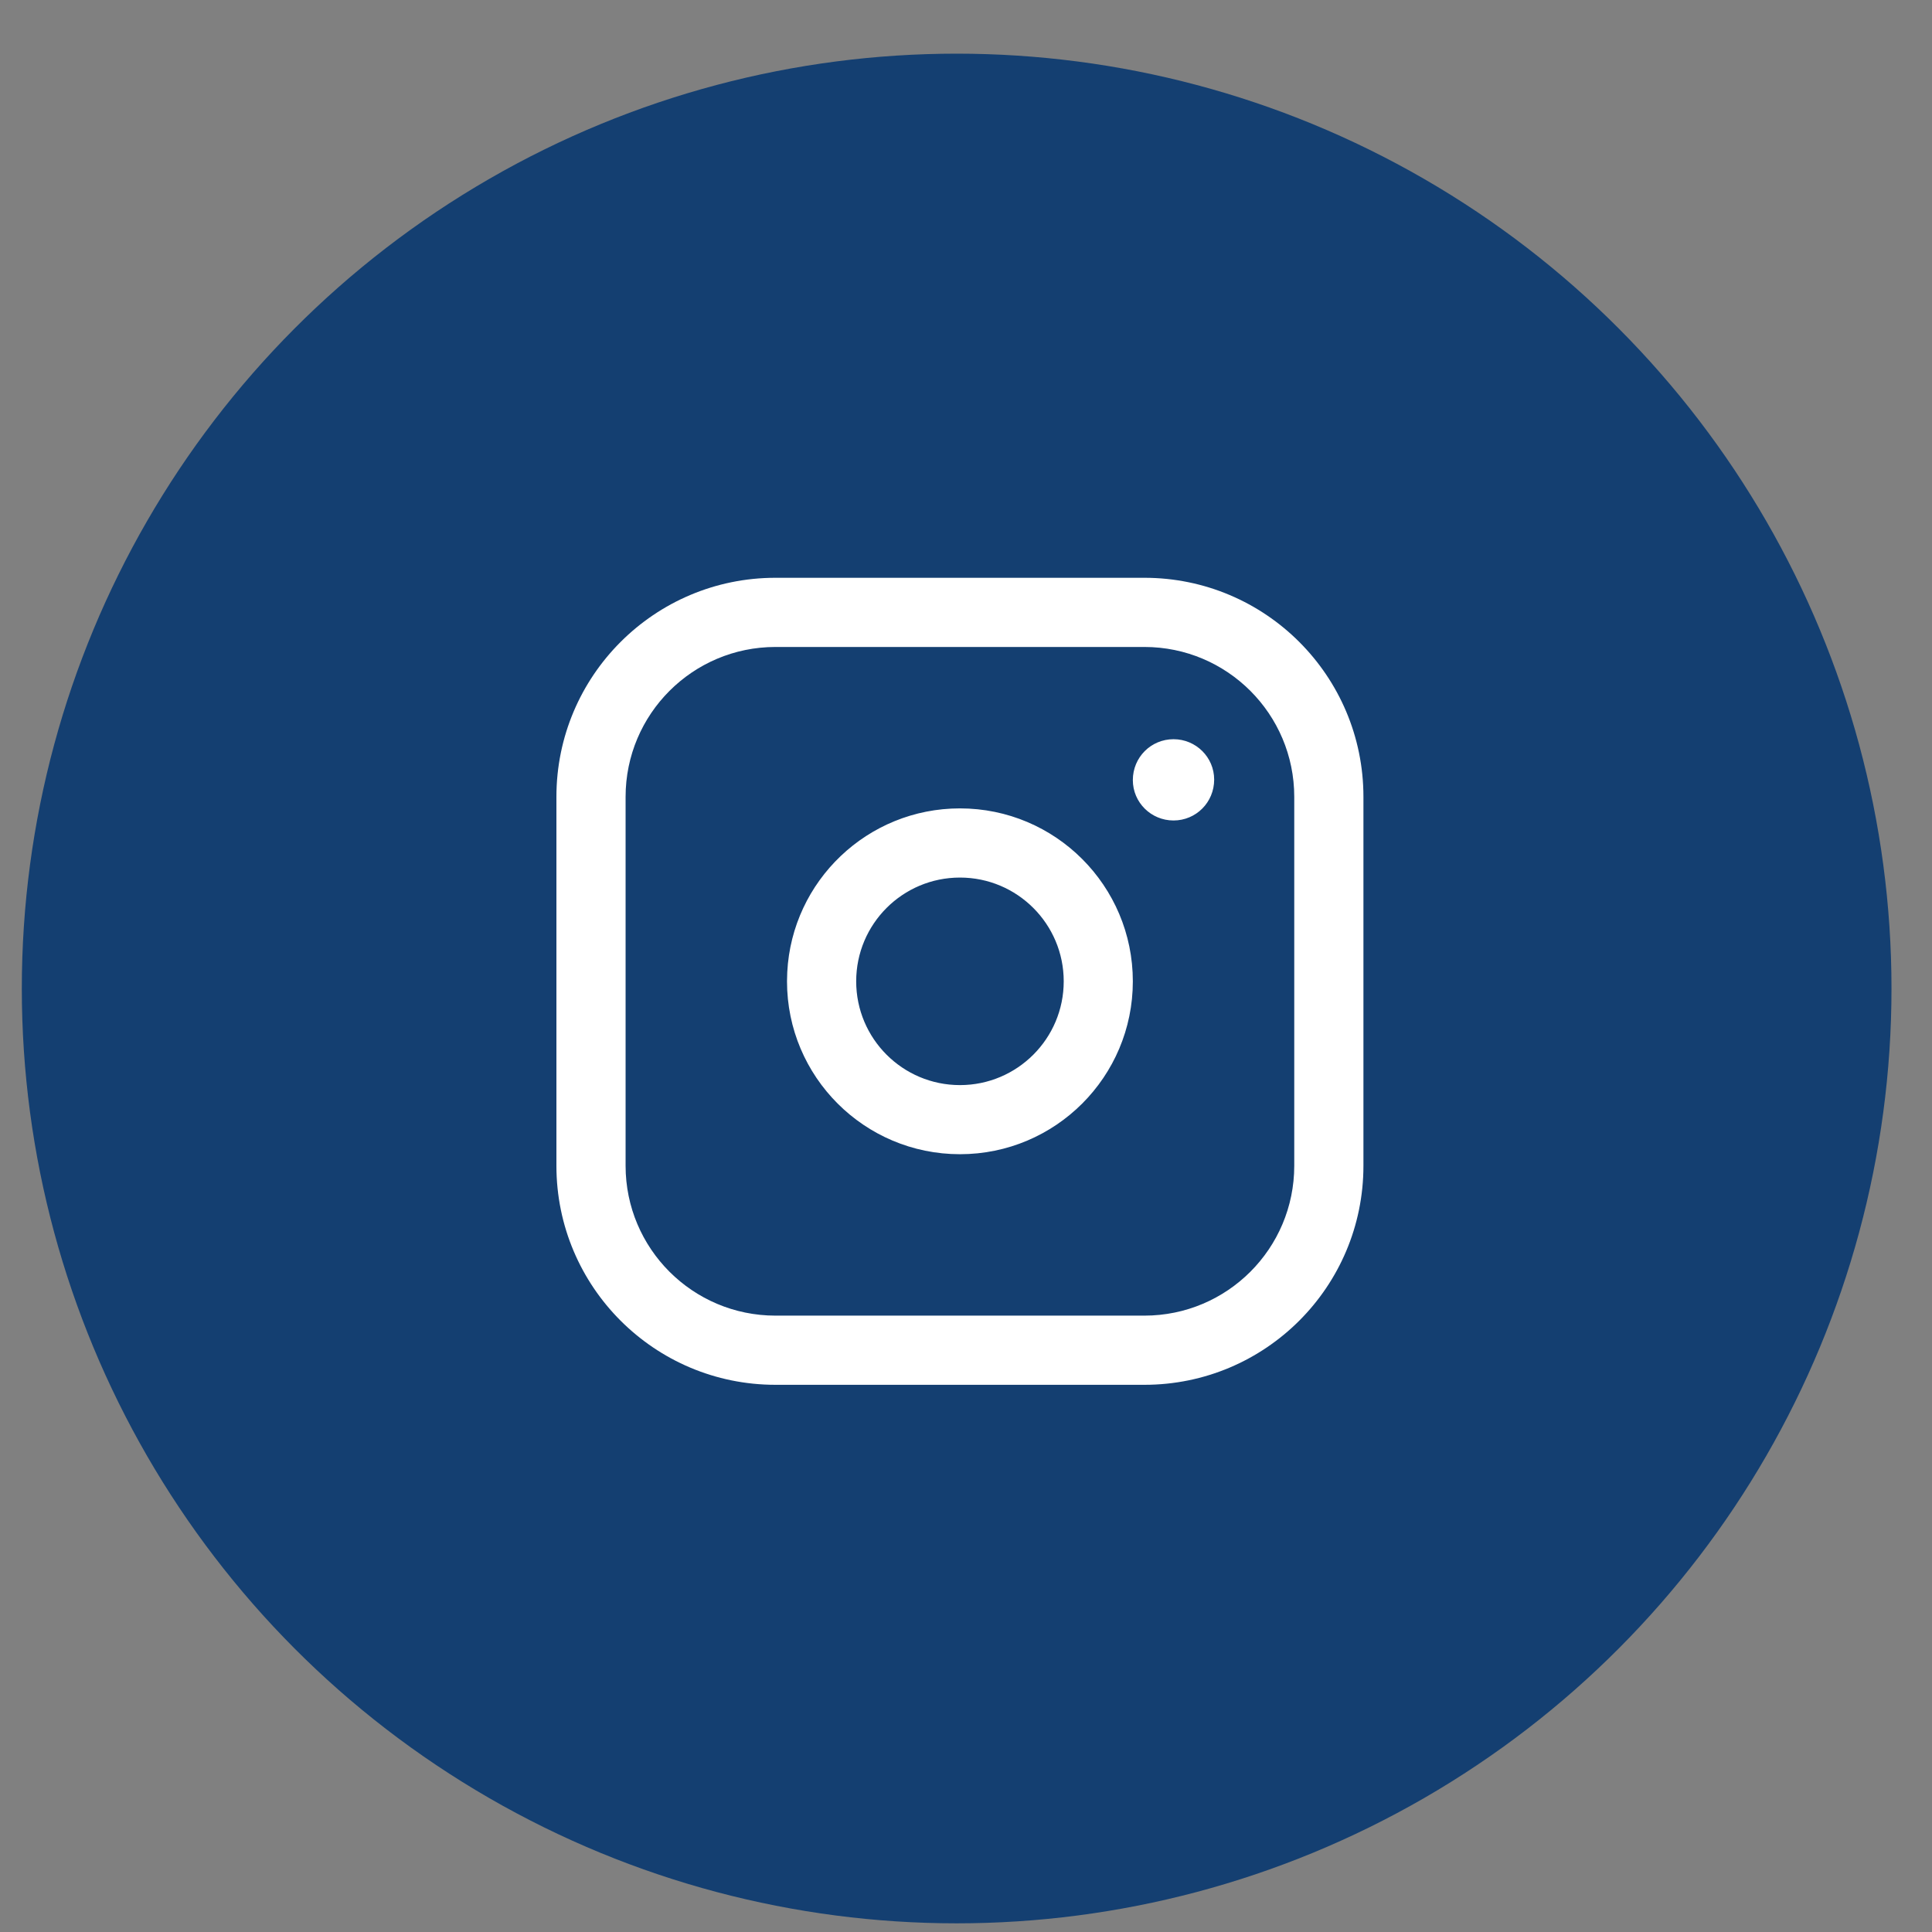
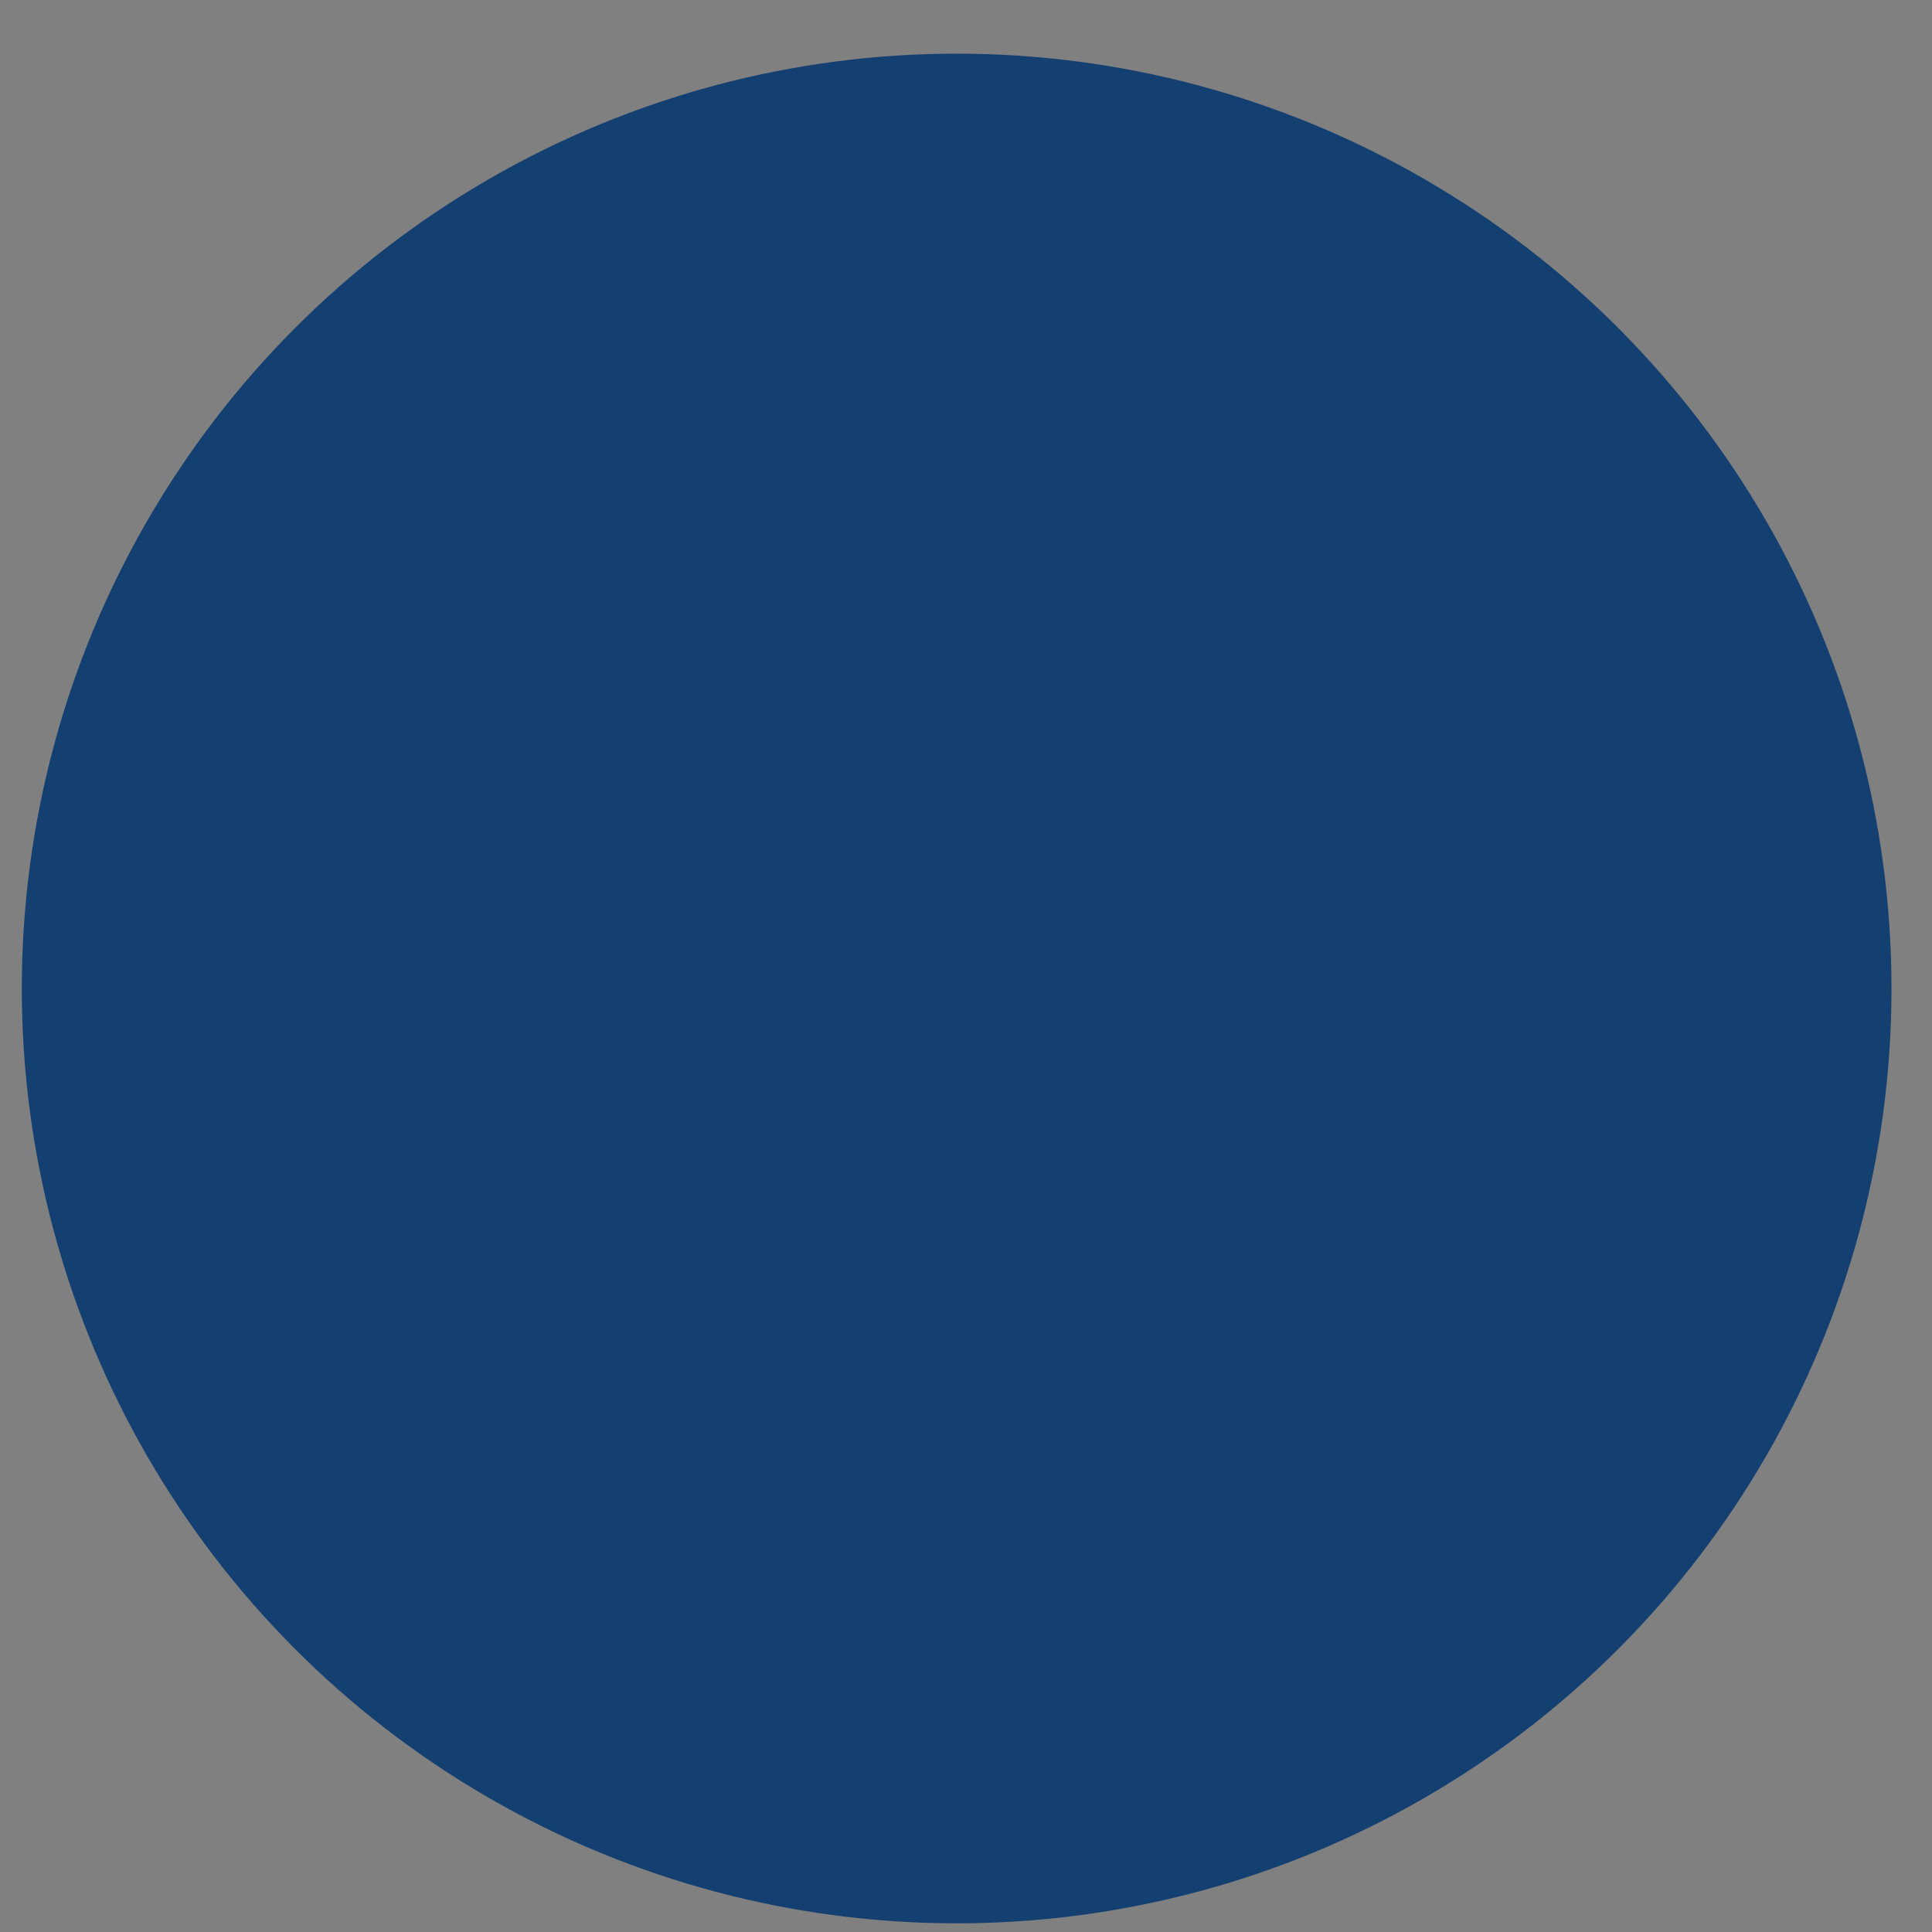
<svg xmlns="http://www.w3.org/2000/svg" width="31" height="31" viewBox="0 0 31 31">
  <rect x="0" y="0" width="31" height="31" fill="#808080" stroke="none" />
  <g fill="none" fill-rule="evenodd" transform="translate(.35 .861)">
    <circle cx="15" cy="15" r="15" fill="#143F71" />
-     <path fill="#FFF" fill-rule="nonzero" d="M9.434,0 C11.376,0 12.949,1.574 12.949,3.515 L12.949,9.434 C12.949,11.376 11.376,12.949 9.434,12.949 L3.515,12.949 C1.574,12.949 0,11.376 0,9.434 L0,3.515 C0,1.574 1.574,0 3.515,0 L9.434,0 Z M9.434,1.11 L3.515,1.11 C2.187,1.11 1.11,2.187 1.11,3.515 L1.11,9.434 C1.11,10.763 2.187,11.839 3.515,11.839 L9.434,11.839 C10.763,11.839 11.839,10.763 11.839,9.434 L11.839,3.515 C11.839,2.187 10.763,1.11 9.434,1.11 Z M6.475,3.7 C8.007,3.7 9.249,4.942 9.249,6.475 C9.249,8.007 8.007,9.249 6.475,9.249 C4.942,9.249 3.7,8.007 3.7,6.475 L3.704,6.327 C3.78,4.863 4.992,3.7 6.475,3.7 Z M6.475,4.81 C5.555,4.81 4.81,5.555 4.81,6.475 C4.81,7.394 5.555,8.14 6.475,8.14 C7.394,8.14 8.14,7.394 8.14,6.475 C8.14,5.555 7.394,4.81 6.475,4.81 Z M9.902,2.59 C10.262,2.59 10.554,2.88 10.554,3.238 C10.554,3.604 10.262,3.894 9.902,3.894 C9.541,3.894 9.249,3.604 9.249,3.246 C9.249,2.88 9.541,2.59 9.902,2.59 Z" transform="translate(8.578 8.41)" />
  </g>
</svg>